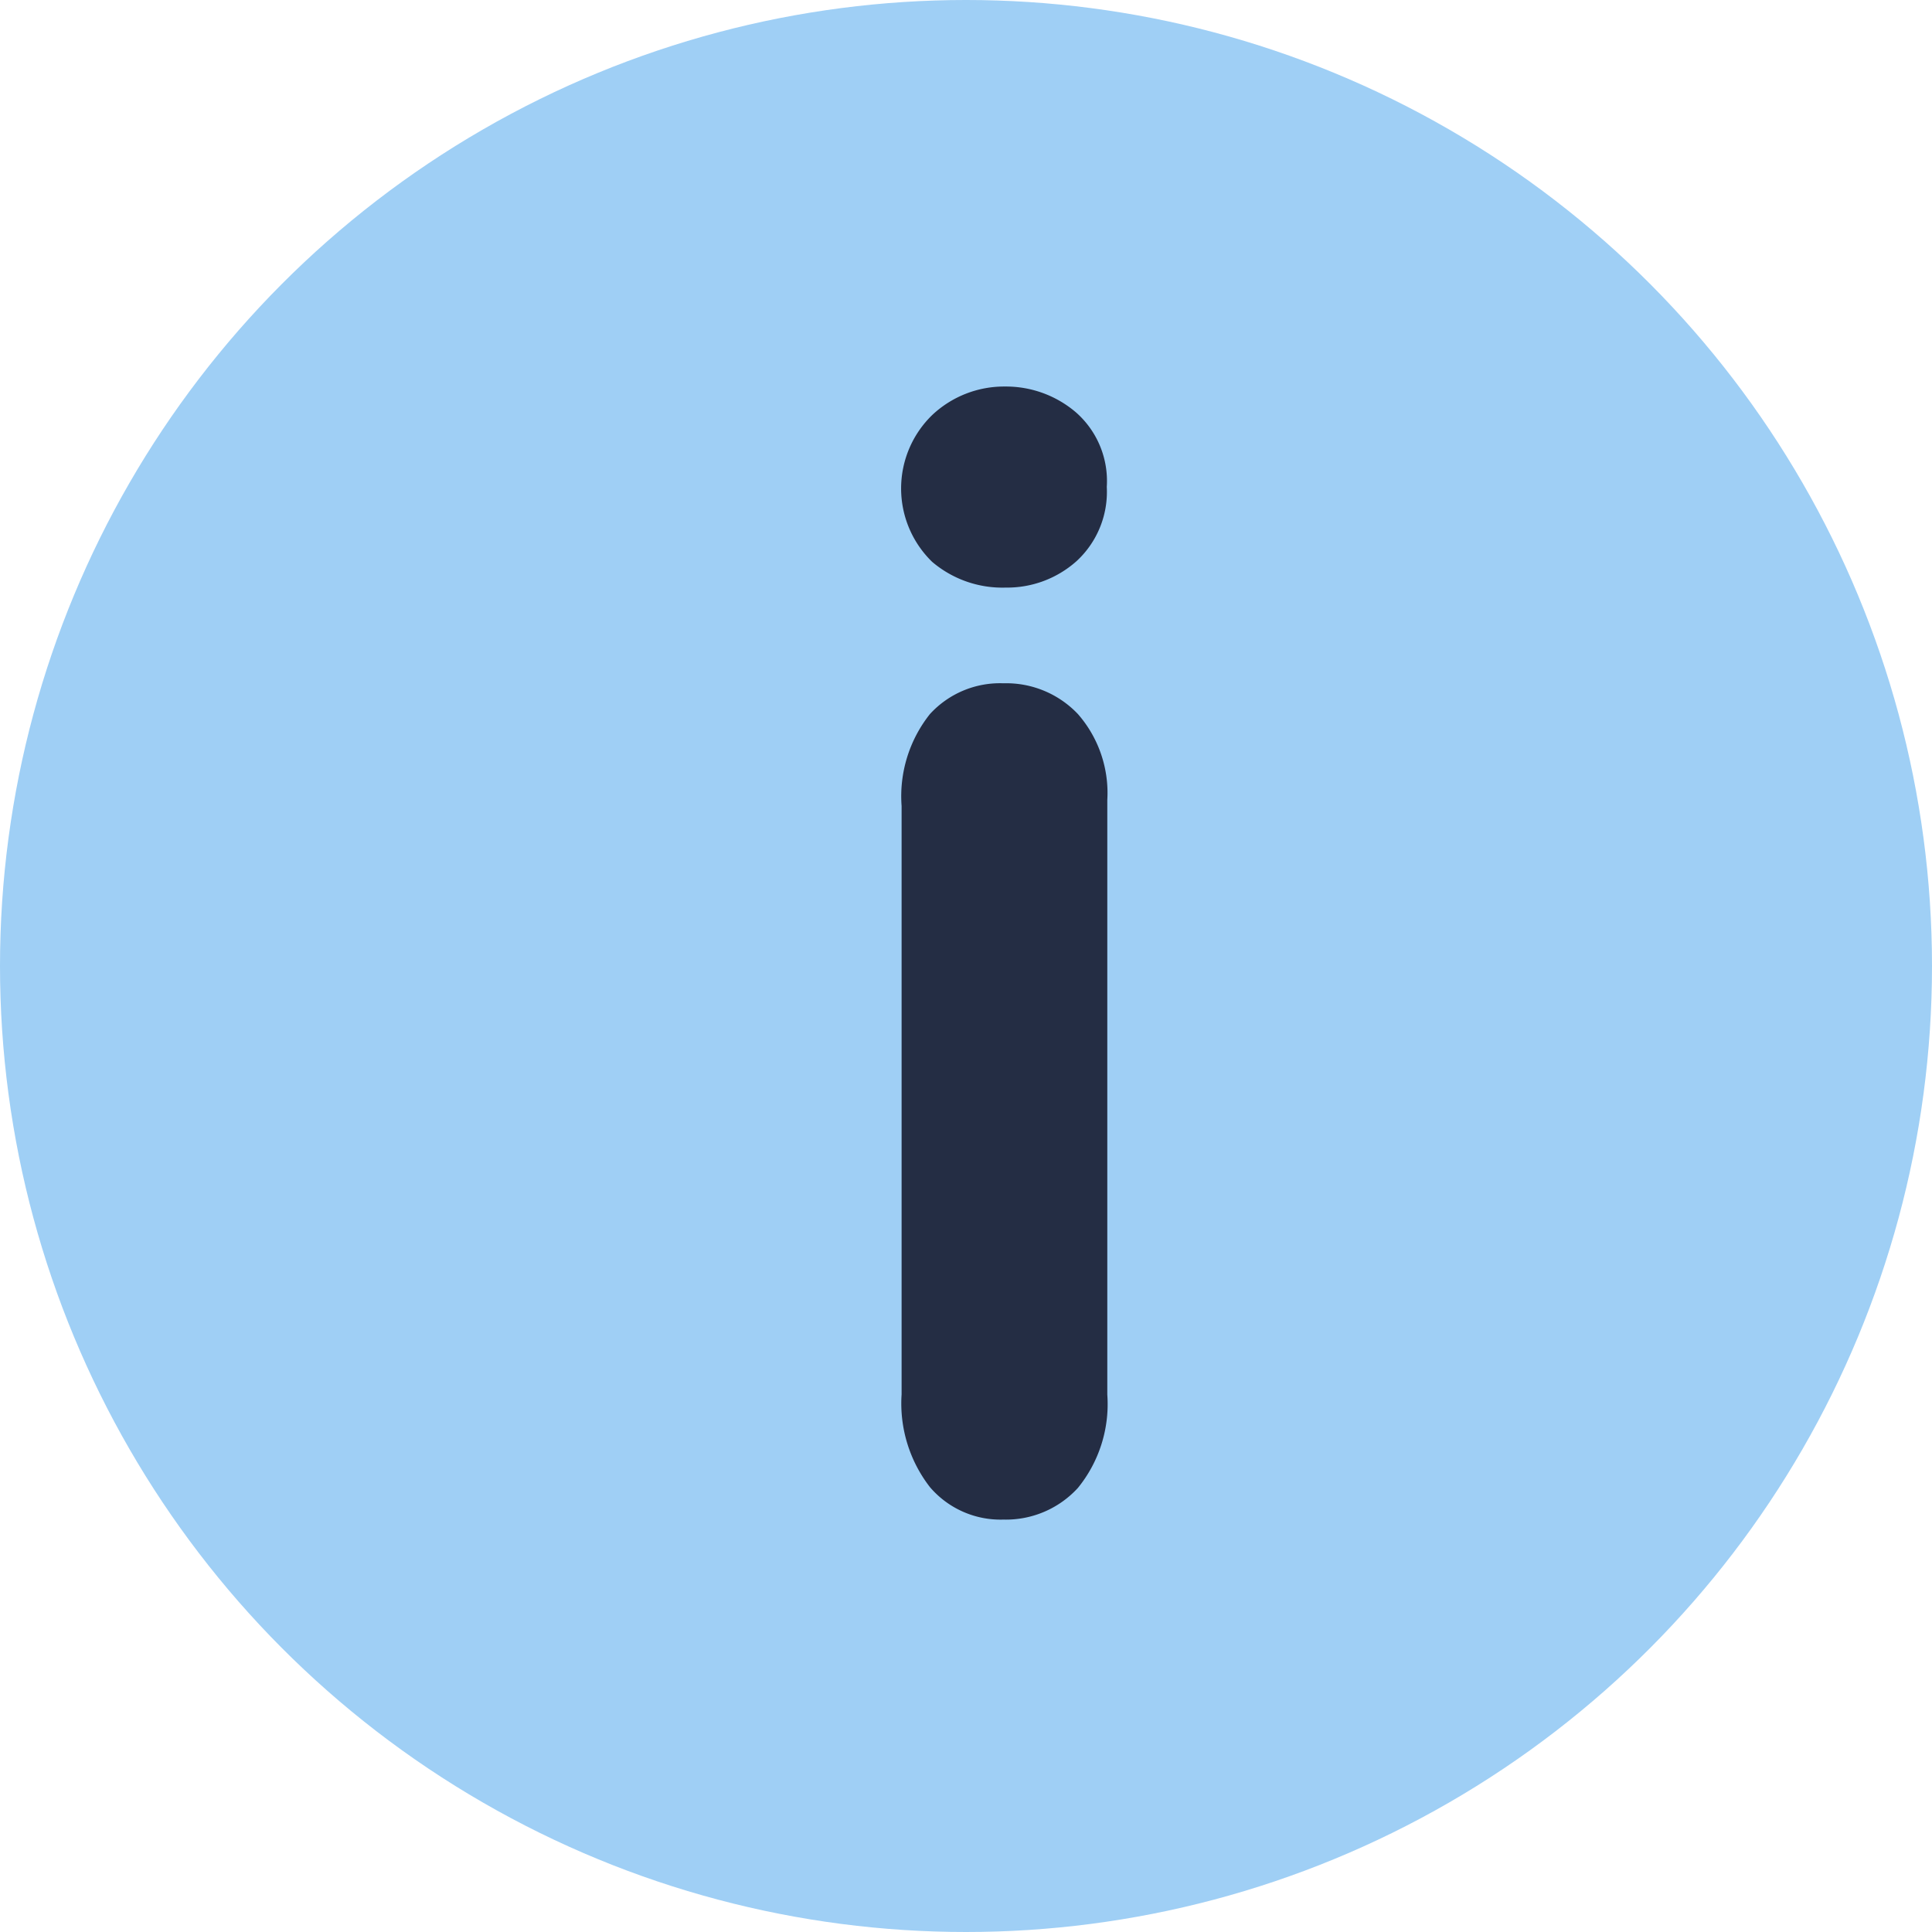
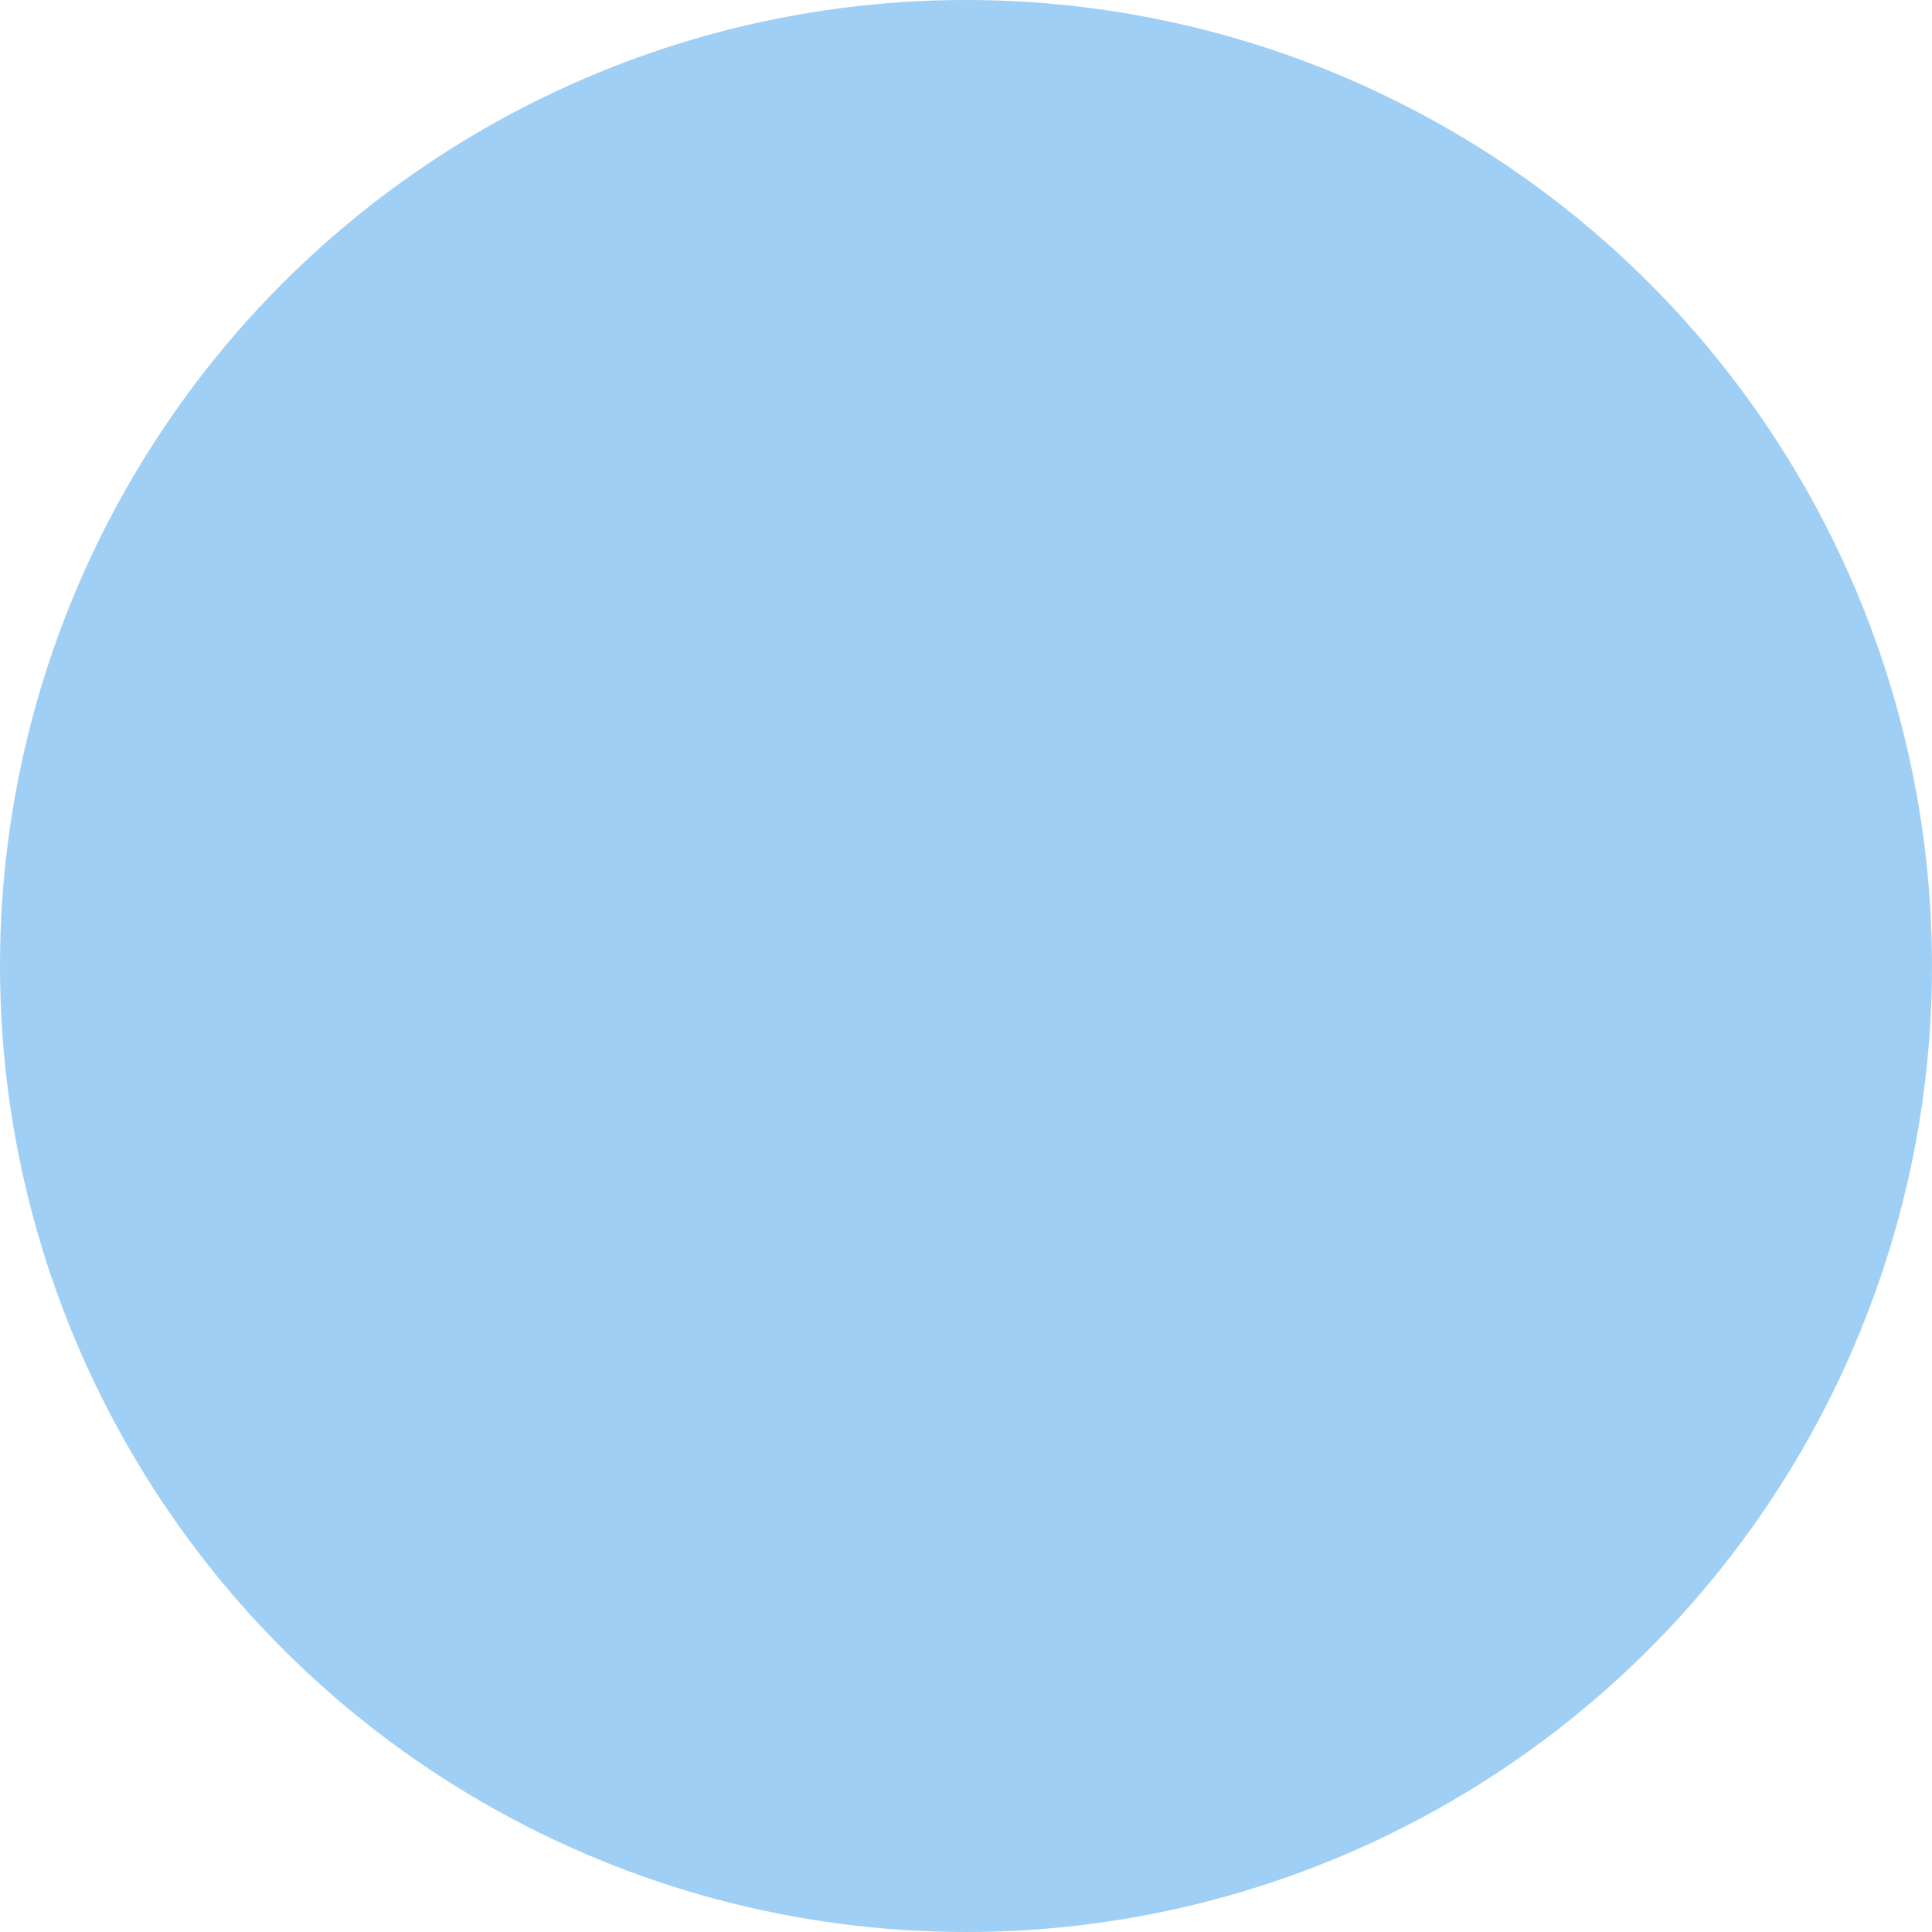
<svg xmlns="http://www.w3.org/2000/svg" width="15" height="15" viewBox="0 0 15 15">
  <g id="Picto-info" transform="translate(-482 -1550)">
    <circle id="Ellipse_486" data-name="Ellipse 486" cx="7.5" cy="7.5" r="7.5" transform="translate(482 1550)" fill="#9fcff5" />
    <g id="Groupe_13255" data-name="Groupe 13255" transform="translate(489 1553)">
-       <path id="Tracé_2023" data-name="Tracé 2023" d="M83.568,343.541a.841.841,0,0,1-.57-.2A.794.794,0,0,1,83,342.2a.814.814,0,0,1,.564-.22.836.836,0,0,1,.55.2.709.709,0,0,1,.24.579.731.731,0,0,1-.234.576A.809.809,0,0,1,83.568,343.541Zm.79,1.65v4.615a1.031,1.031,0,0,1-.228.725.757.757,0,0,1-.579.246.721.721,0,0,1-.57-.252,1.06,1.06,0,0,1-.22-.72v-4.568a1.025,1.025,0,0,1,.22-.714.737.737,0,0,1,.57-.239.767.767,0,0,1,.579.239A.93.93,0,0,1,84.358,345.191Z" transform="translate(-82.761 -341.979)" fill="#242d44" />
-     </g>
+       </g>
  </g>
</svg>